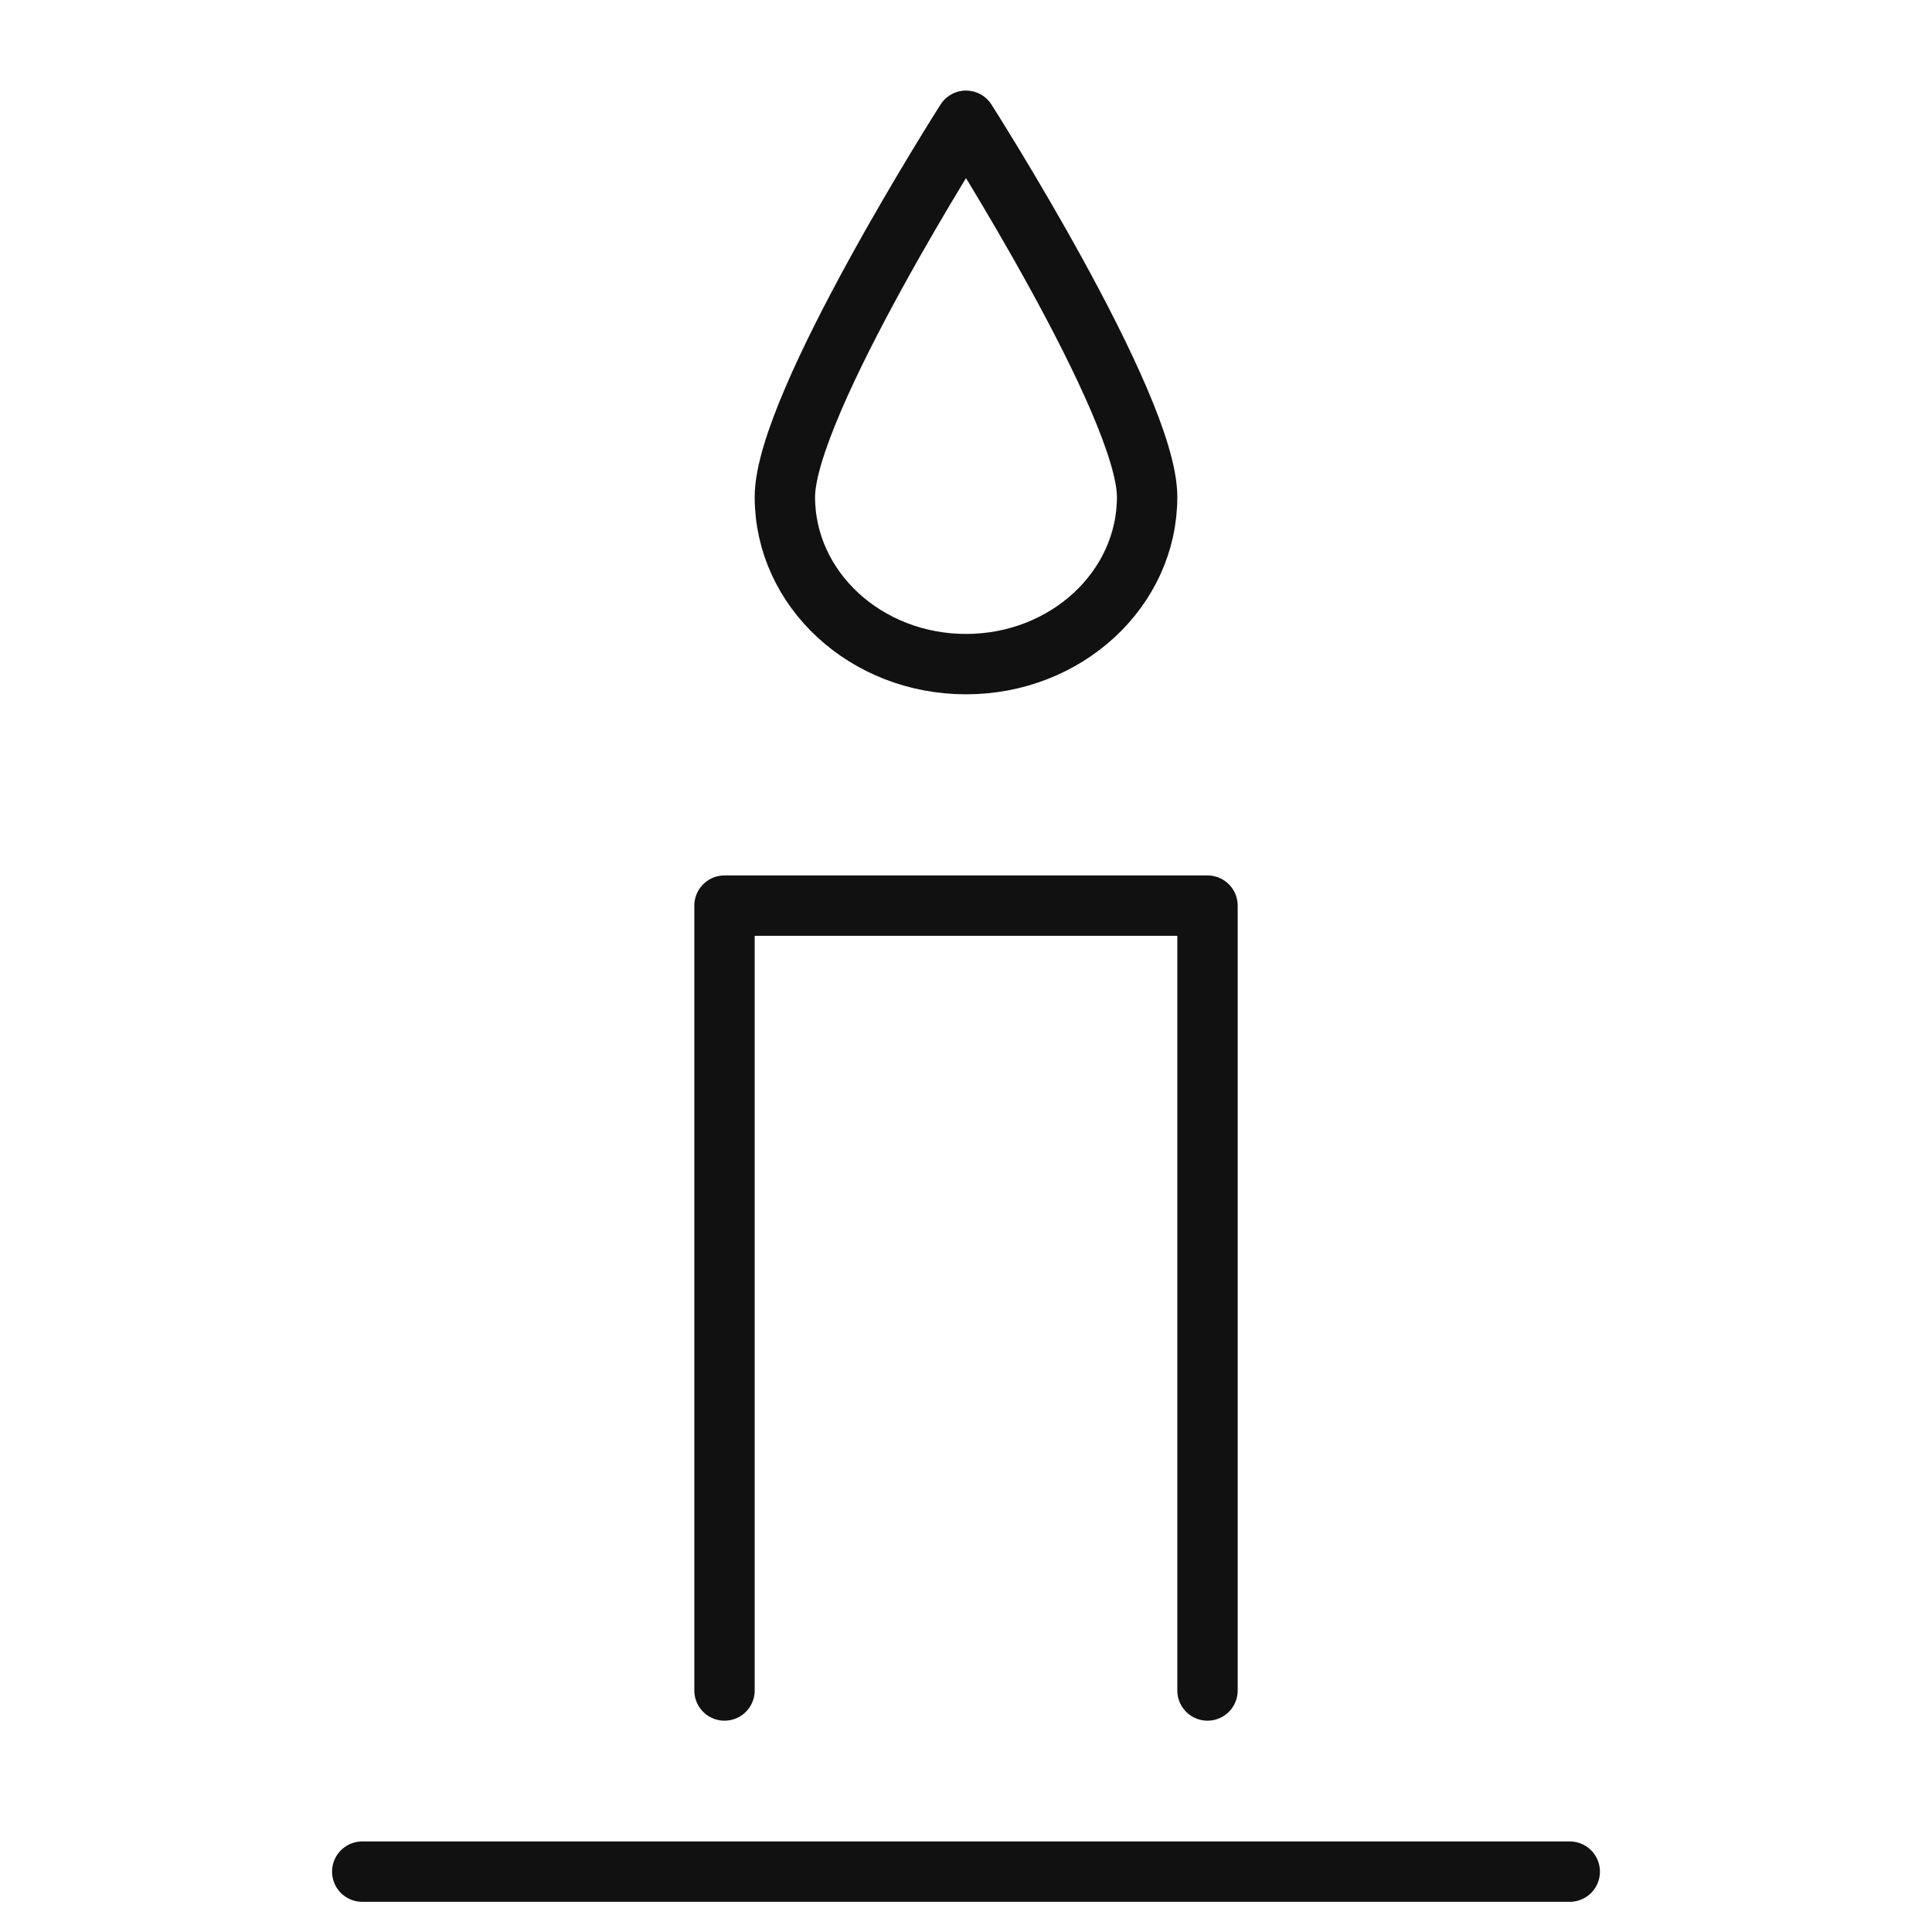
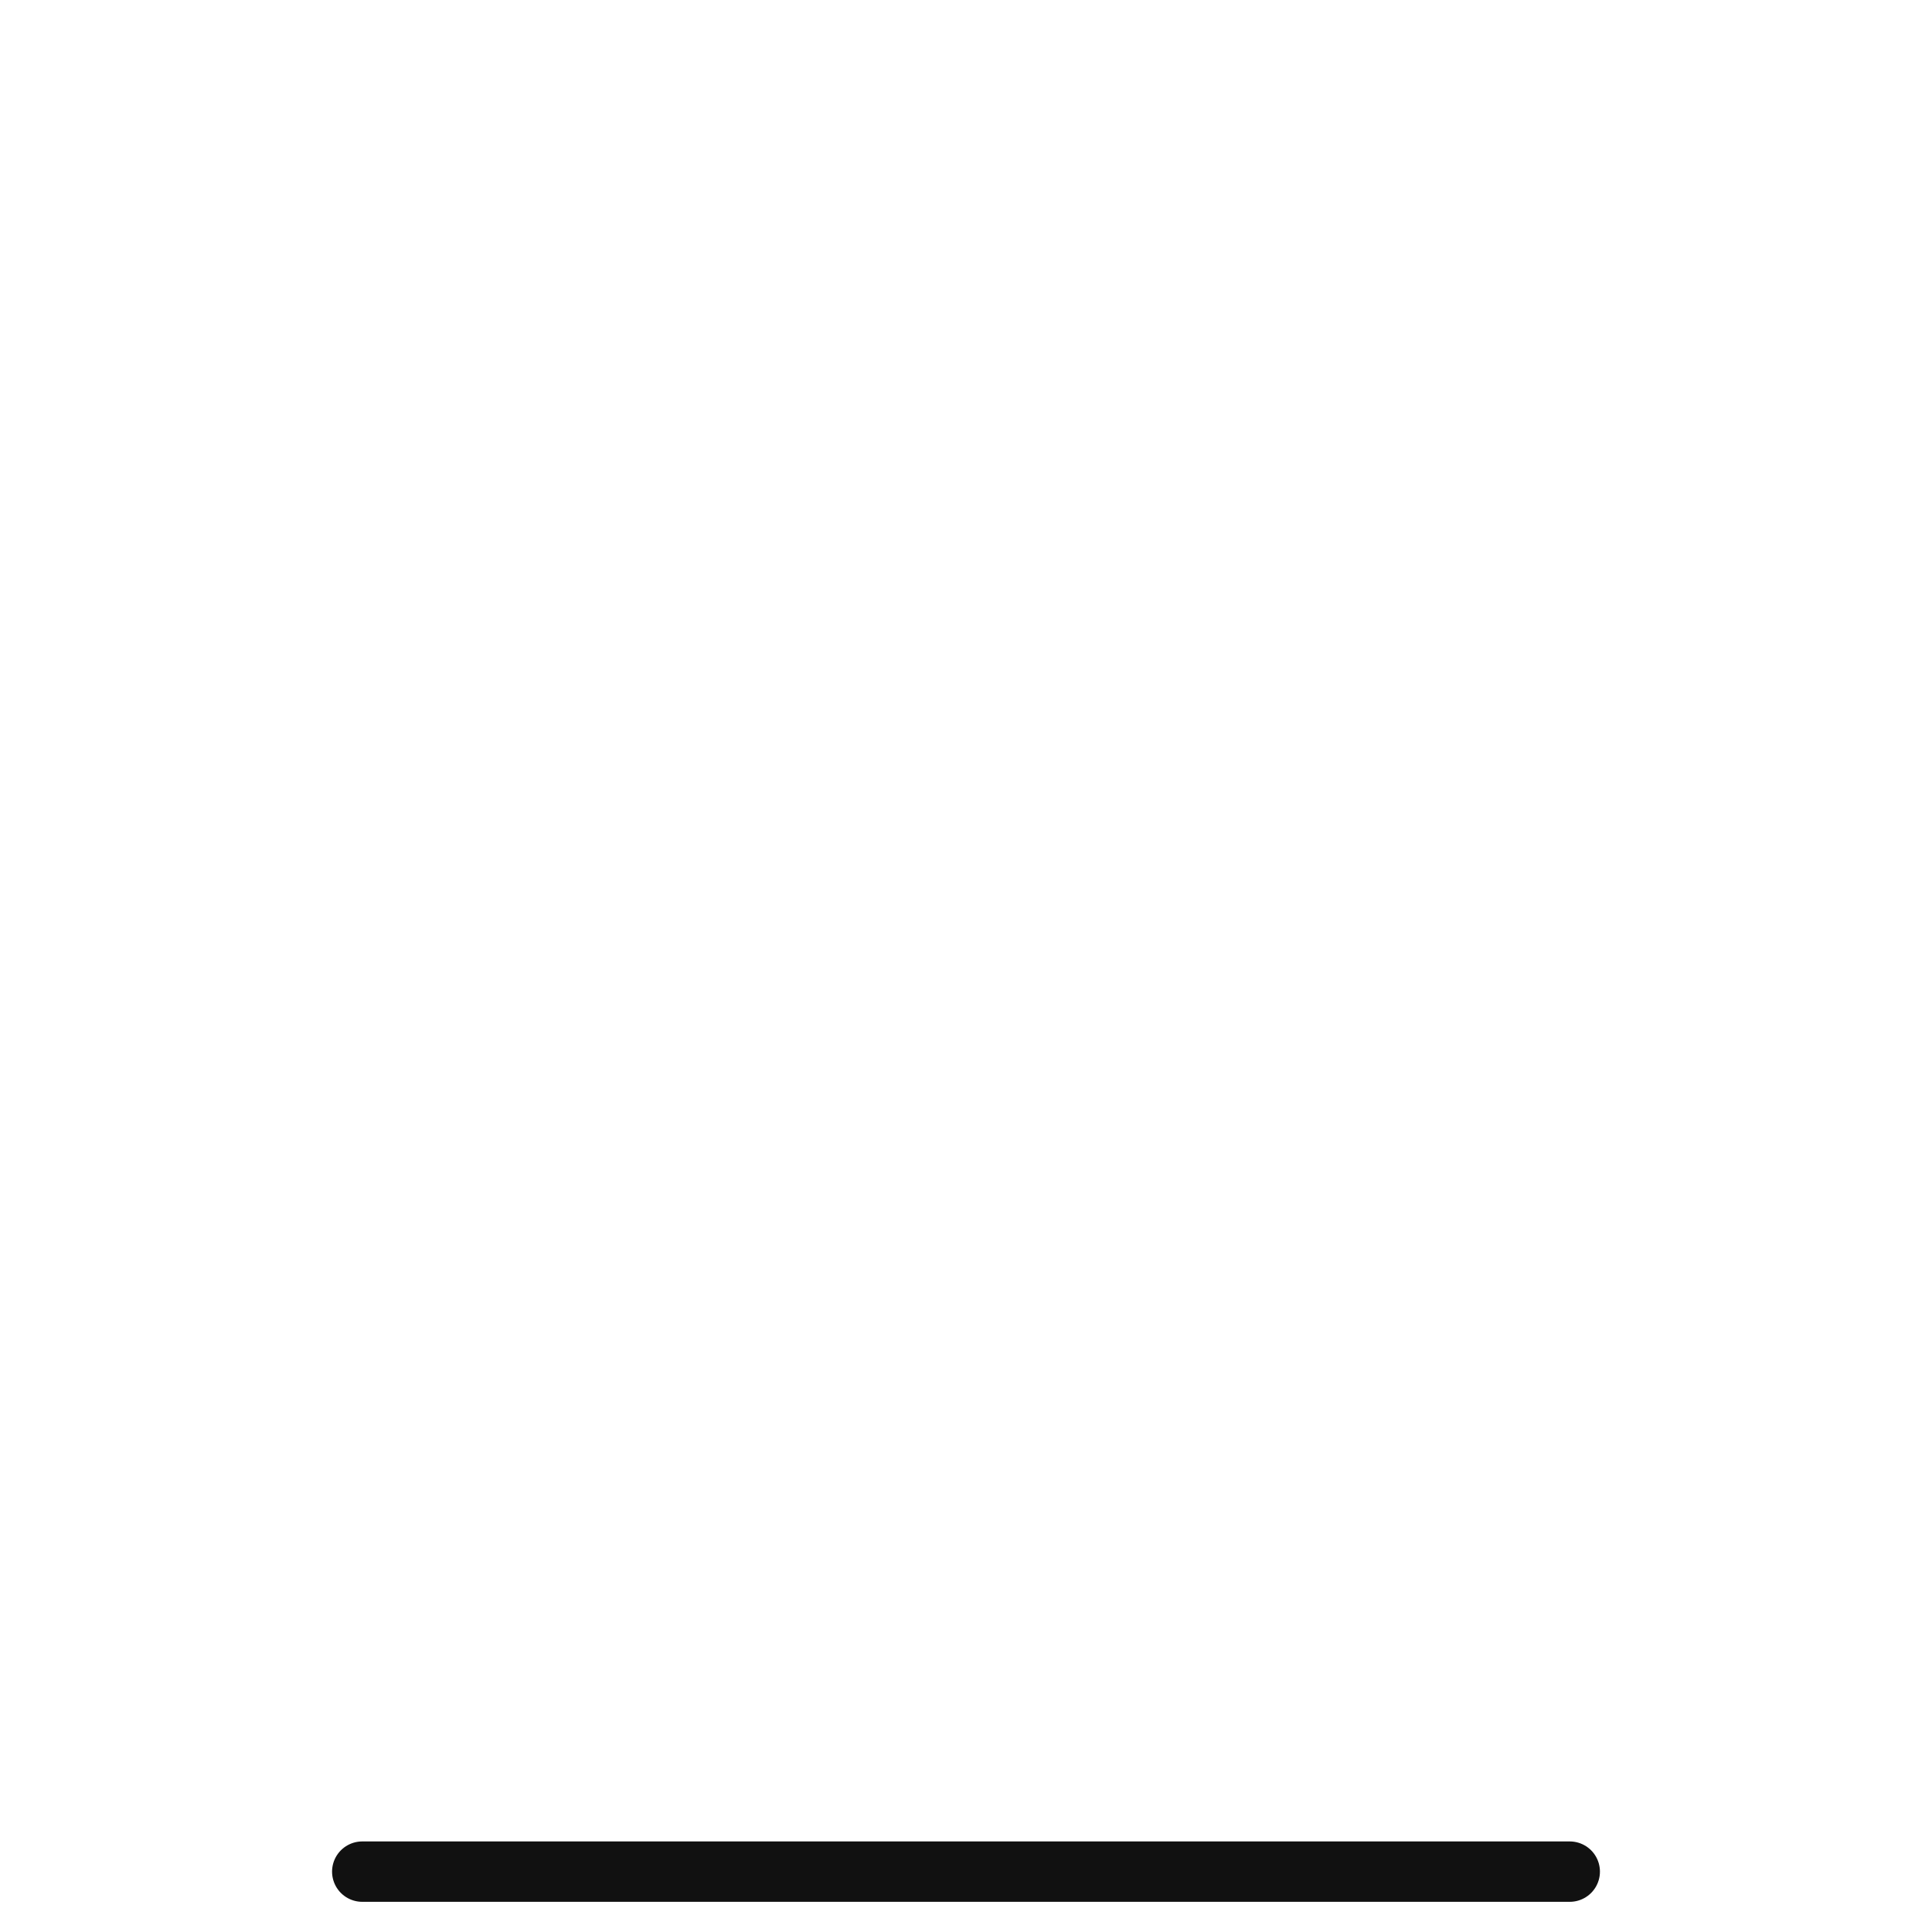
<svg xmlns="http://www.w3.org/2000/svg" viewBox="0 0 64 64" width="64" height="64">
  <g class="nc-icon-wrapper" stroke-linecap="round" stroke-linejoin="round" stroke-width="2" fill="#111111" stroke="#111111">
-     <path data-color="color-2" fill="none" stroke-miterlimit="10" d="M32,22 c3.313,0,6-2.48,6-5.538S32,4,32,4s-6,9.403-6,12.462S28.687,22,32,22z" />
    <line data-color="color-2" fill="none" stroke-miterlimit="10" x1="12" y1="62" x2="52" y2="62" />
-     <polyline fill="none" stroke="#111111" stroke-miterlimit="10" points="24,56 24,30 40,30 40,56 " />
  </g>
</svg>